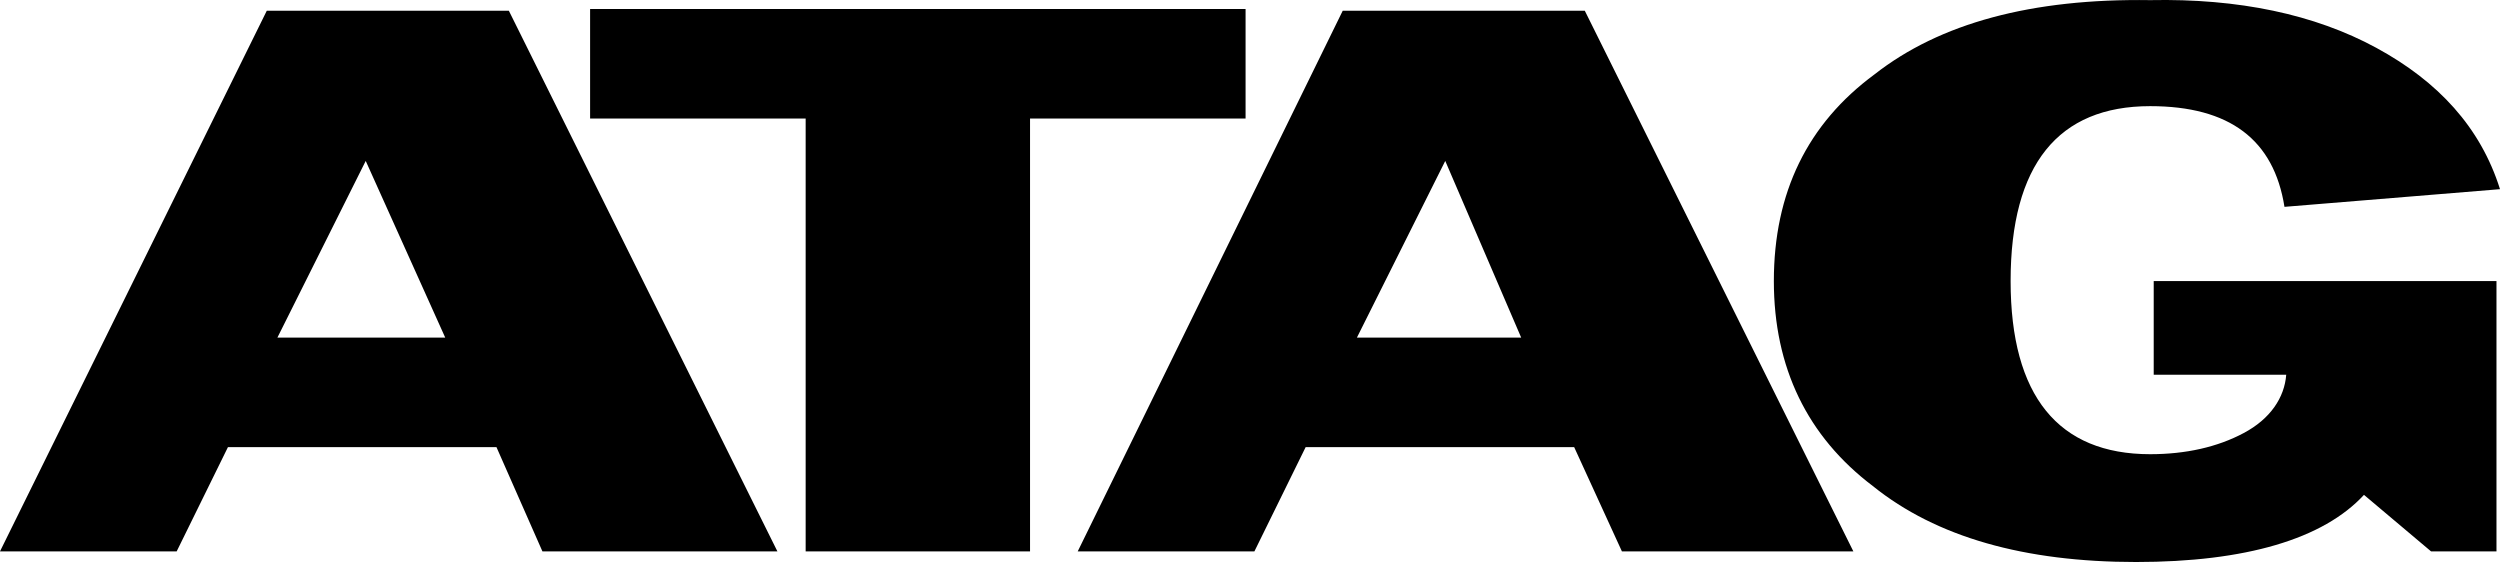
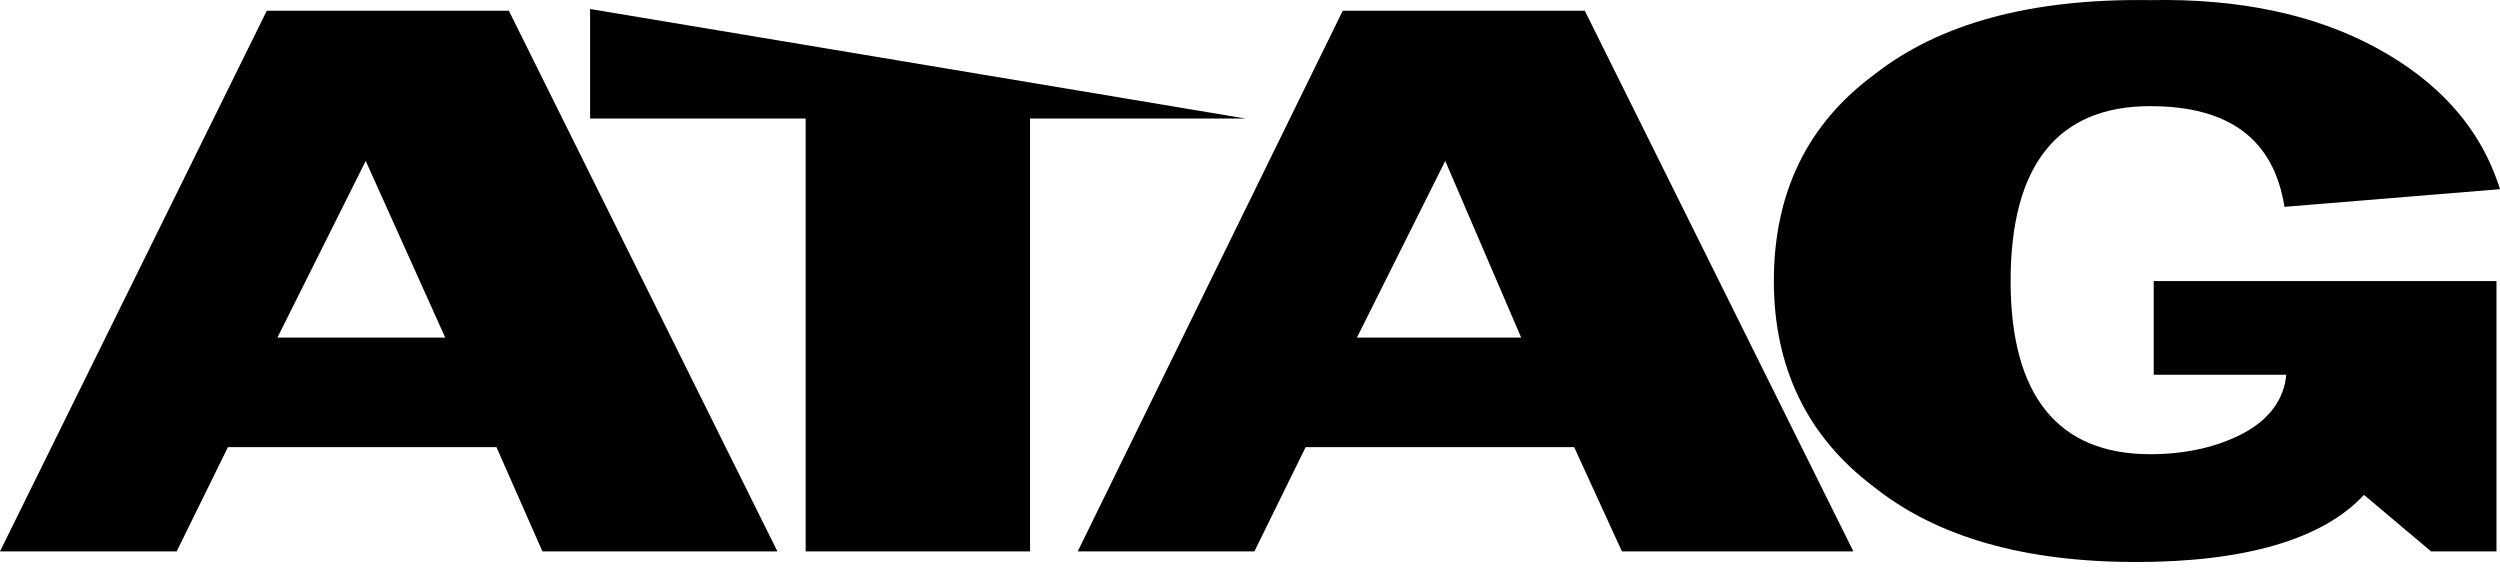
<svg xmlns="http://www.w3.org/2000/svg" width="122px" height="28px" viewBox="0 0 122 28" version="1.1">
  <title>logos/logo-3</title>
  <g id="Page-1" stroke="none" stroke-width="1" fill="none" fill-rule="evenodd">
    <g id="00.bolt-assets" transform="translate(-876, -1454)" fill="#000000" fill-rule="nonzero">
      <g id="logos/logo-3" transform="translate(876, 1454)">
-         <path d="M8.622,26.907 L11.123,21.821 L24.228,21.821 L26.47,26.907 L37.937,26.907 L24.832,0.524 L13.019,0.524 L0,26.907 L8.622,26.907 Z M13.537,16.475 L17.847,7.853 L21.727,16.475 L13.537,16.475 L13.537,16.475 Z M60.784,5.784 L60.784,0.438 L28.797,0.438 L28.797,5.784 L39.316,5.784 L39.316,26.907 L50.266,26.907 L50.266,5.784 L60.784,5.784 Z M61.215,26.907 L63.715,21.821 L76.82,21.821 L79.149,26.907 L90.444,26.907 L77.338,0.524 L65.525,0.524 L52.593,26.907 L61.215,26.907 Z M70.528,7.853 L74.234,16.475 L66.217,16.475 L70.528,7.853 Z M91.392,23.717 C94.496,26.218 98.807,27.426 104.239,27.426 C109.583,27.426 113.377,26.304 115.362,24.149 L118.636,26.908 L121.828,26.908 L121.828,13.716 L105.101,13.716 L105.101,18.286 L111.568,18.286 C111.482,19.407 110.791,20.441 109.498,21.13 C108.205,21.822 106.653,22.165 104.928,22.165 C100.445,22.165 98.118,19.32 98.118,13.716 C98.118,8.026 100.445,5.18 104.928,5.18 C108.809,5.18 110.964,6.818 111.482,10.094 L122,9.232 C121.052,6.214 118.981,3.973 115.964,2.334 C112.947,0.696 109.24,-0.08 104.928,0.006 C99.152,-0.079 94.669,1.128 91.478,3.628 C88.203,6.042 86.564,9.405 86.564,13.716 C86.564,17.94 88.203,21.303 91.392,23.717 L91.392,23.717 Z" id="Shape" />
+         <path d="M8.622,26.907 L11.123,21.821 L24.228,21.821 L26.47,26.907 L37.937,26.907 L24.832,0.524 L13.019,0.524 L0,26.907 L8.622,26.907 Z M13.537,16.475 L17.847,7.853 L21.727,16.475 L13.537,16.475 L13.537,16.475 Z M60.784,5.784 L28.797,0.438 L28.797,5.784 L39.316,5.784 L39.316,26.907 L50.266,26.907 L50.266,5.784 L60.784,5.784 Z M61.215,26.907 L63.715,21.821 L76.82,21.821 L79.149,26.907 L90.444,26.907 L77.338,0.524 L65.525,0.524 L52.593,26.907 L61.215,26.907 Z M70.528,7.853 L74.234,16.475 L66.217,16.475 L70.528,7.853 Z M91.392,23.717 C94.496,26.218 98.807,27.426 104.239,27.426 C109.583,27.426 113.377,26.304 115.362,24.149 L118.636,26.908 L121.828,26.908 L121.828,13.716 L105.101,13.716 L105.101,18.286 L111.568,18.286 C111.482,19.407 110.791,20.441 109.498,21.13 C108.205,21.822 106.653,22.165 104.928,22.165 C100.445,22.165 98.118,19.32 98.118,13.716 C98.118,8.026 100.445,5.18 104.928,5.18 C108.809,5.18 110.964,6.818 111.482,10.094 L122,9.232 C121.052,6.214 118.981,3.973 115.964,2.334 C112.947,0.696 109.24,-0.08 104.928,0.006 C99.152,-0.079 94.669,1.128 91.478,3.628 C88.203,6.042 86.564,9.405 86.564,13.716 C86.564,17.94 88.203,21.303 91.392,23.717 L91.392,23.717 Z" id="Shape" />
      </g>
    </g>
  </g>
</svg>